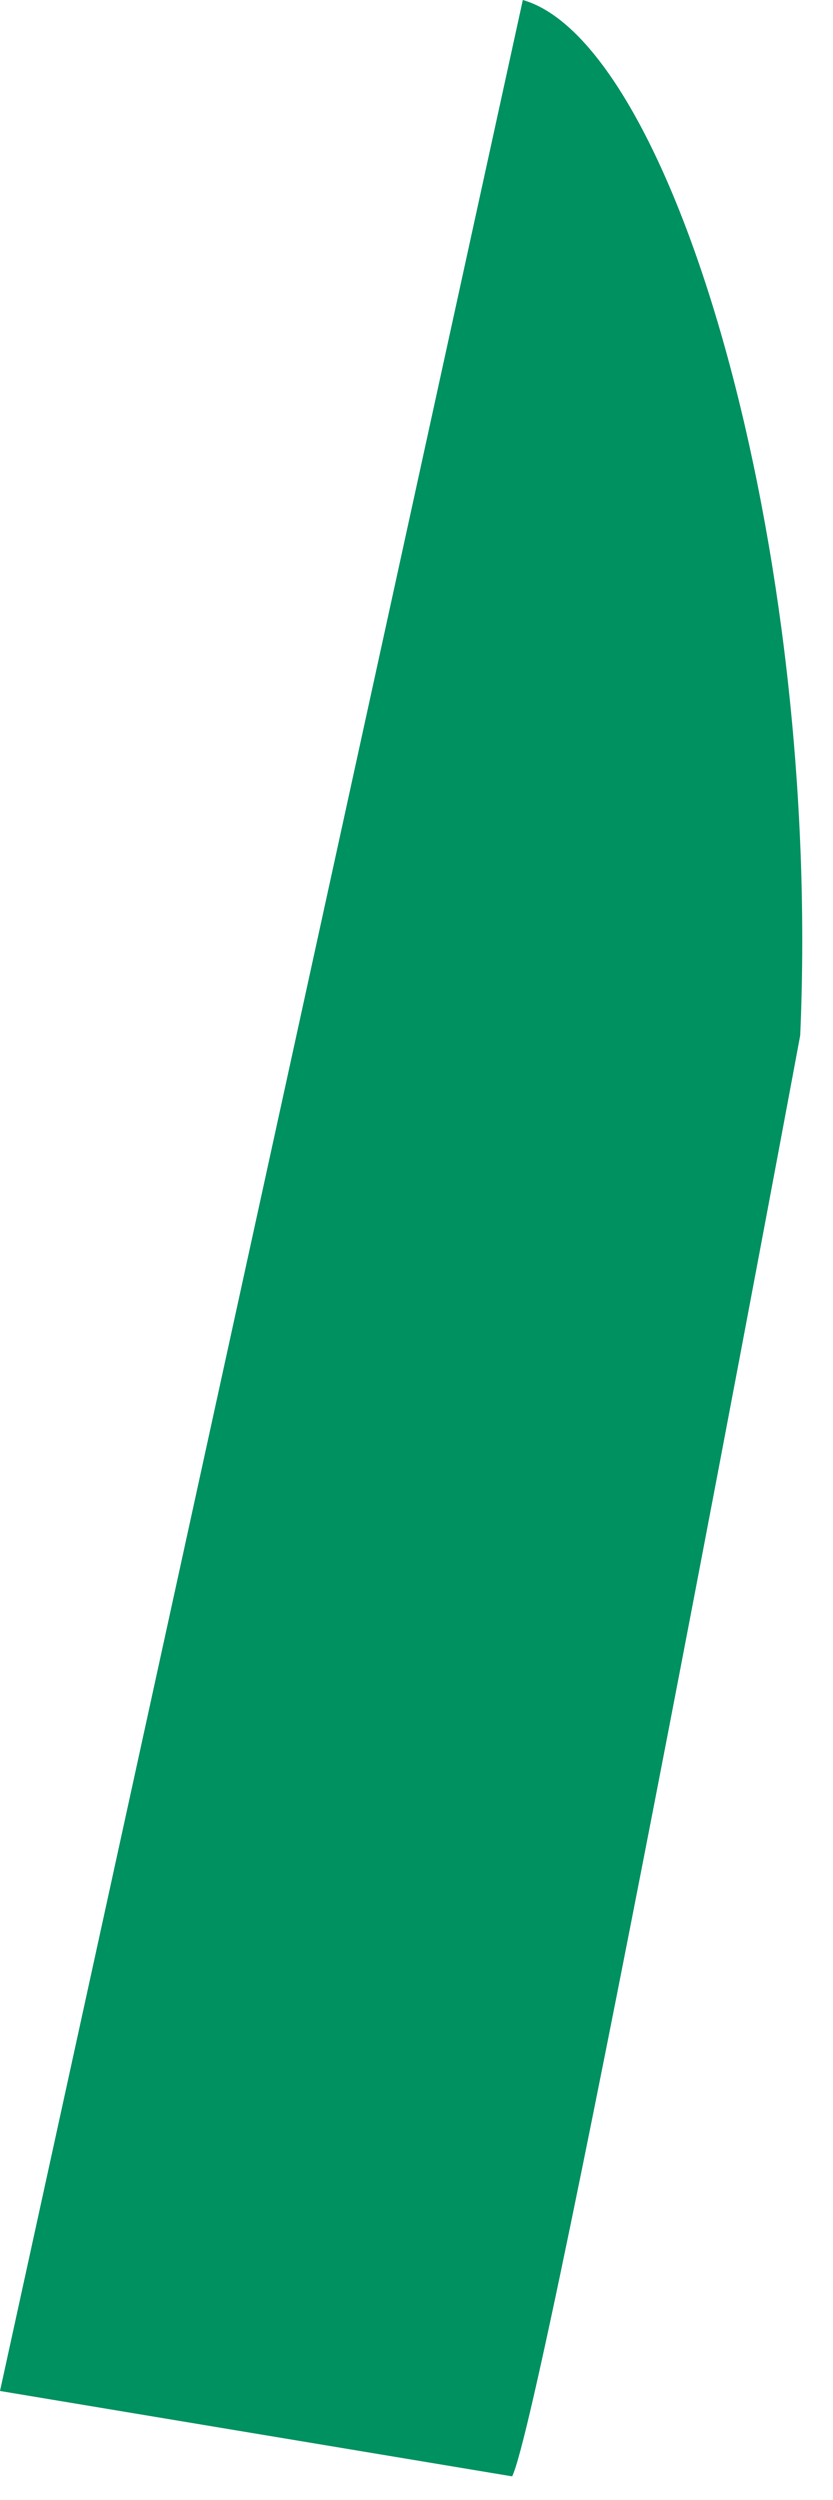
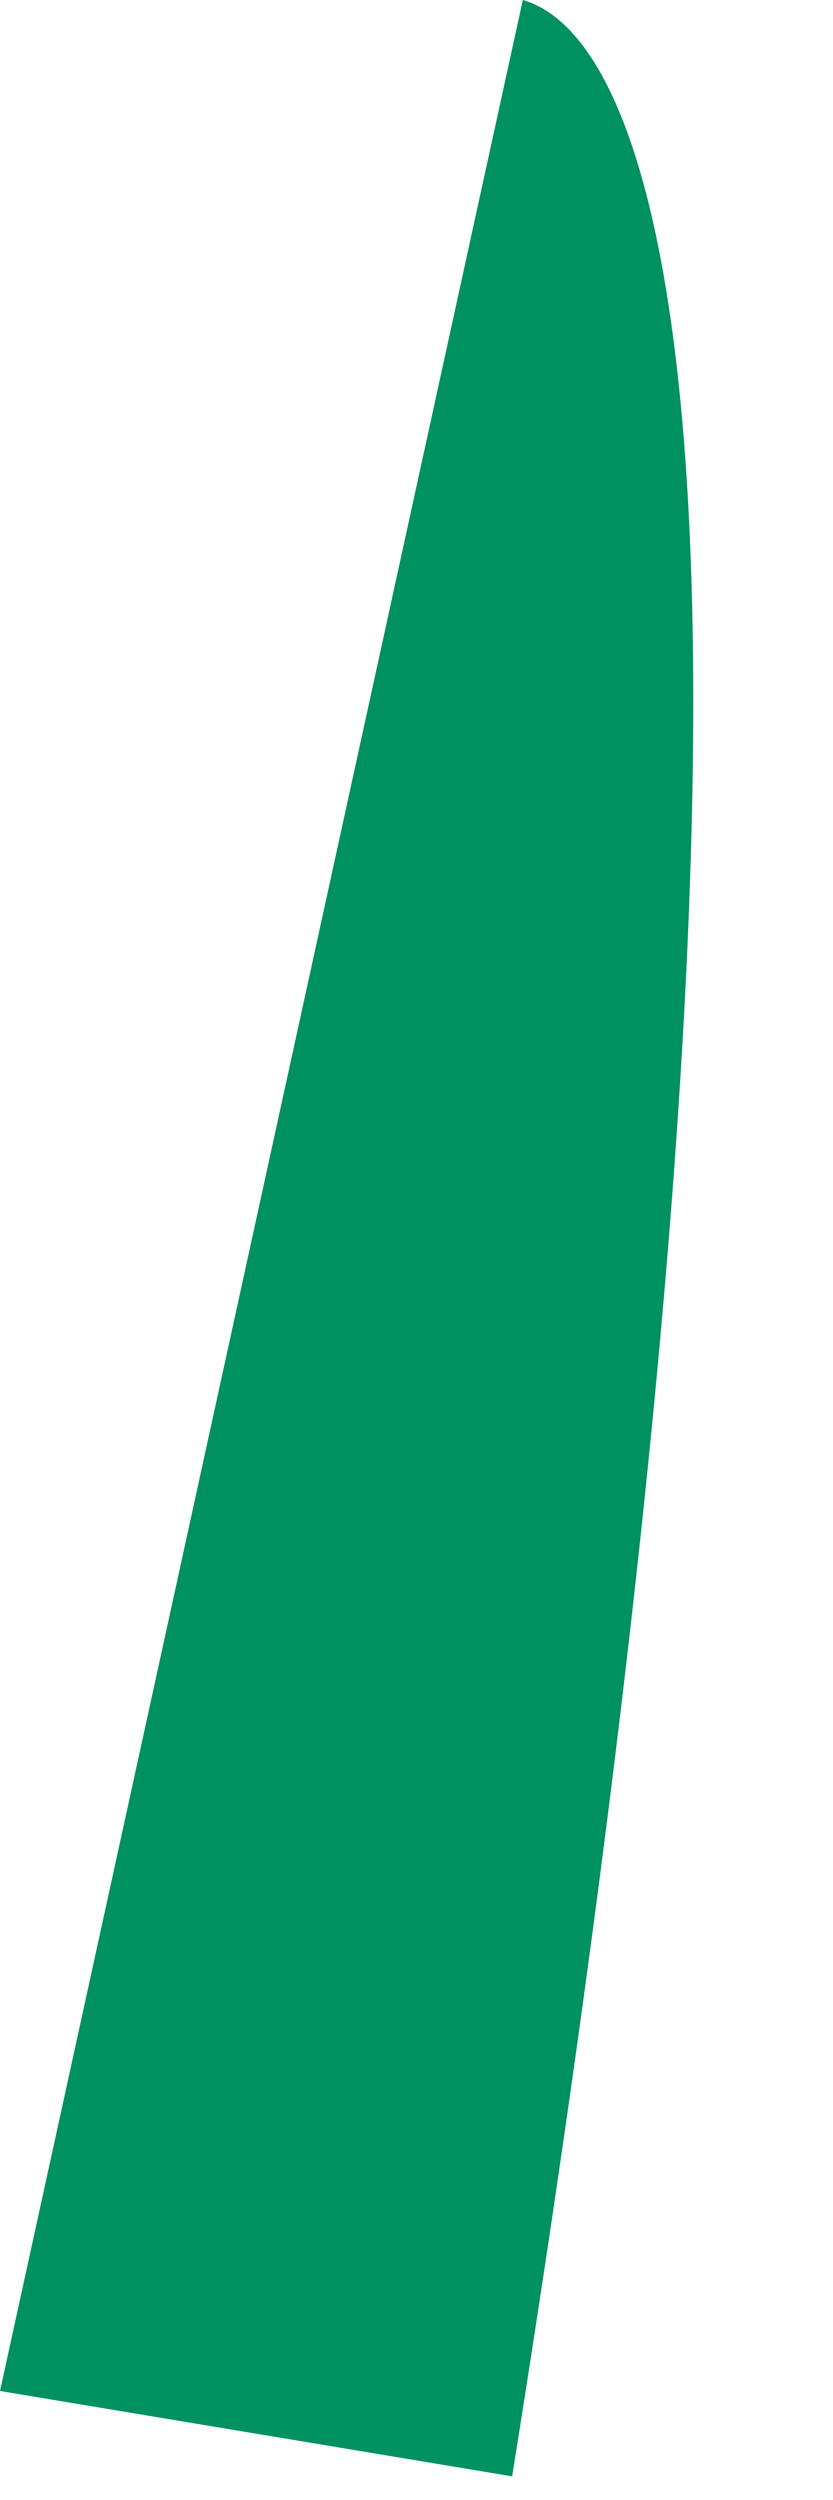
<svg xmlns="http://www.w3.org/2000/svg" fill="none" height="100%" overflow="visible" preserveAspectRatio="none" style="display: block;" viewBox="0 0 11 33" width="100%">
-   <path d="M6.763 32.688C7.186 31.843 10.567 13.667 10.567 13.667C10.849 7.186 8.876 0.564 6.904 0L0 31.561L6.763 32.688Z" fill="#009160" id="Vector" />
+   <path d="M6.763 32.688C10.849 7.186 8.876 0.564 6.904 0L0 31.561L6.763 32.688Z" fill="#009160" id="Vector" />
</svg>